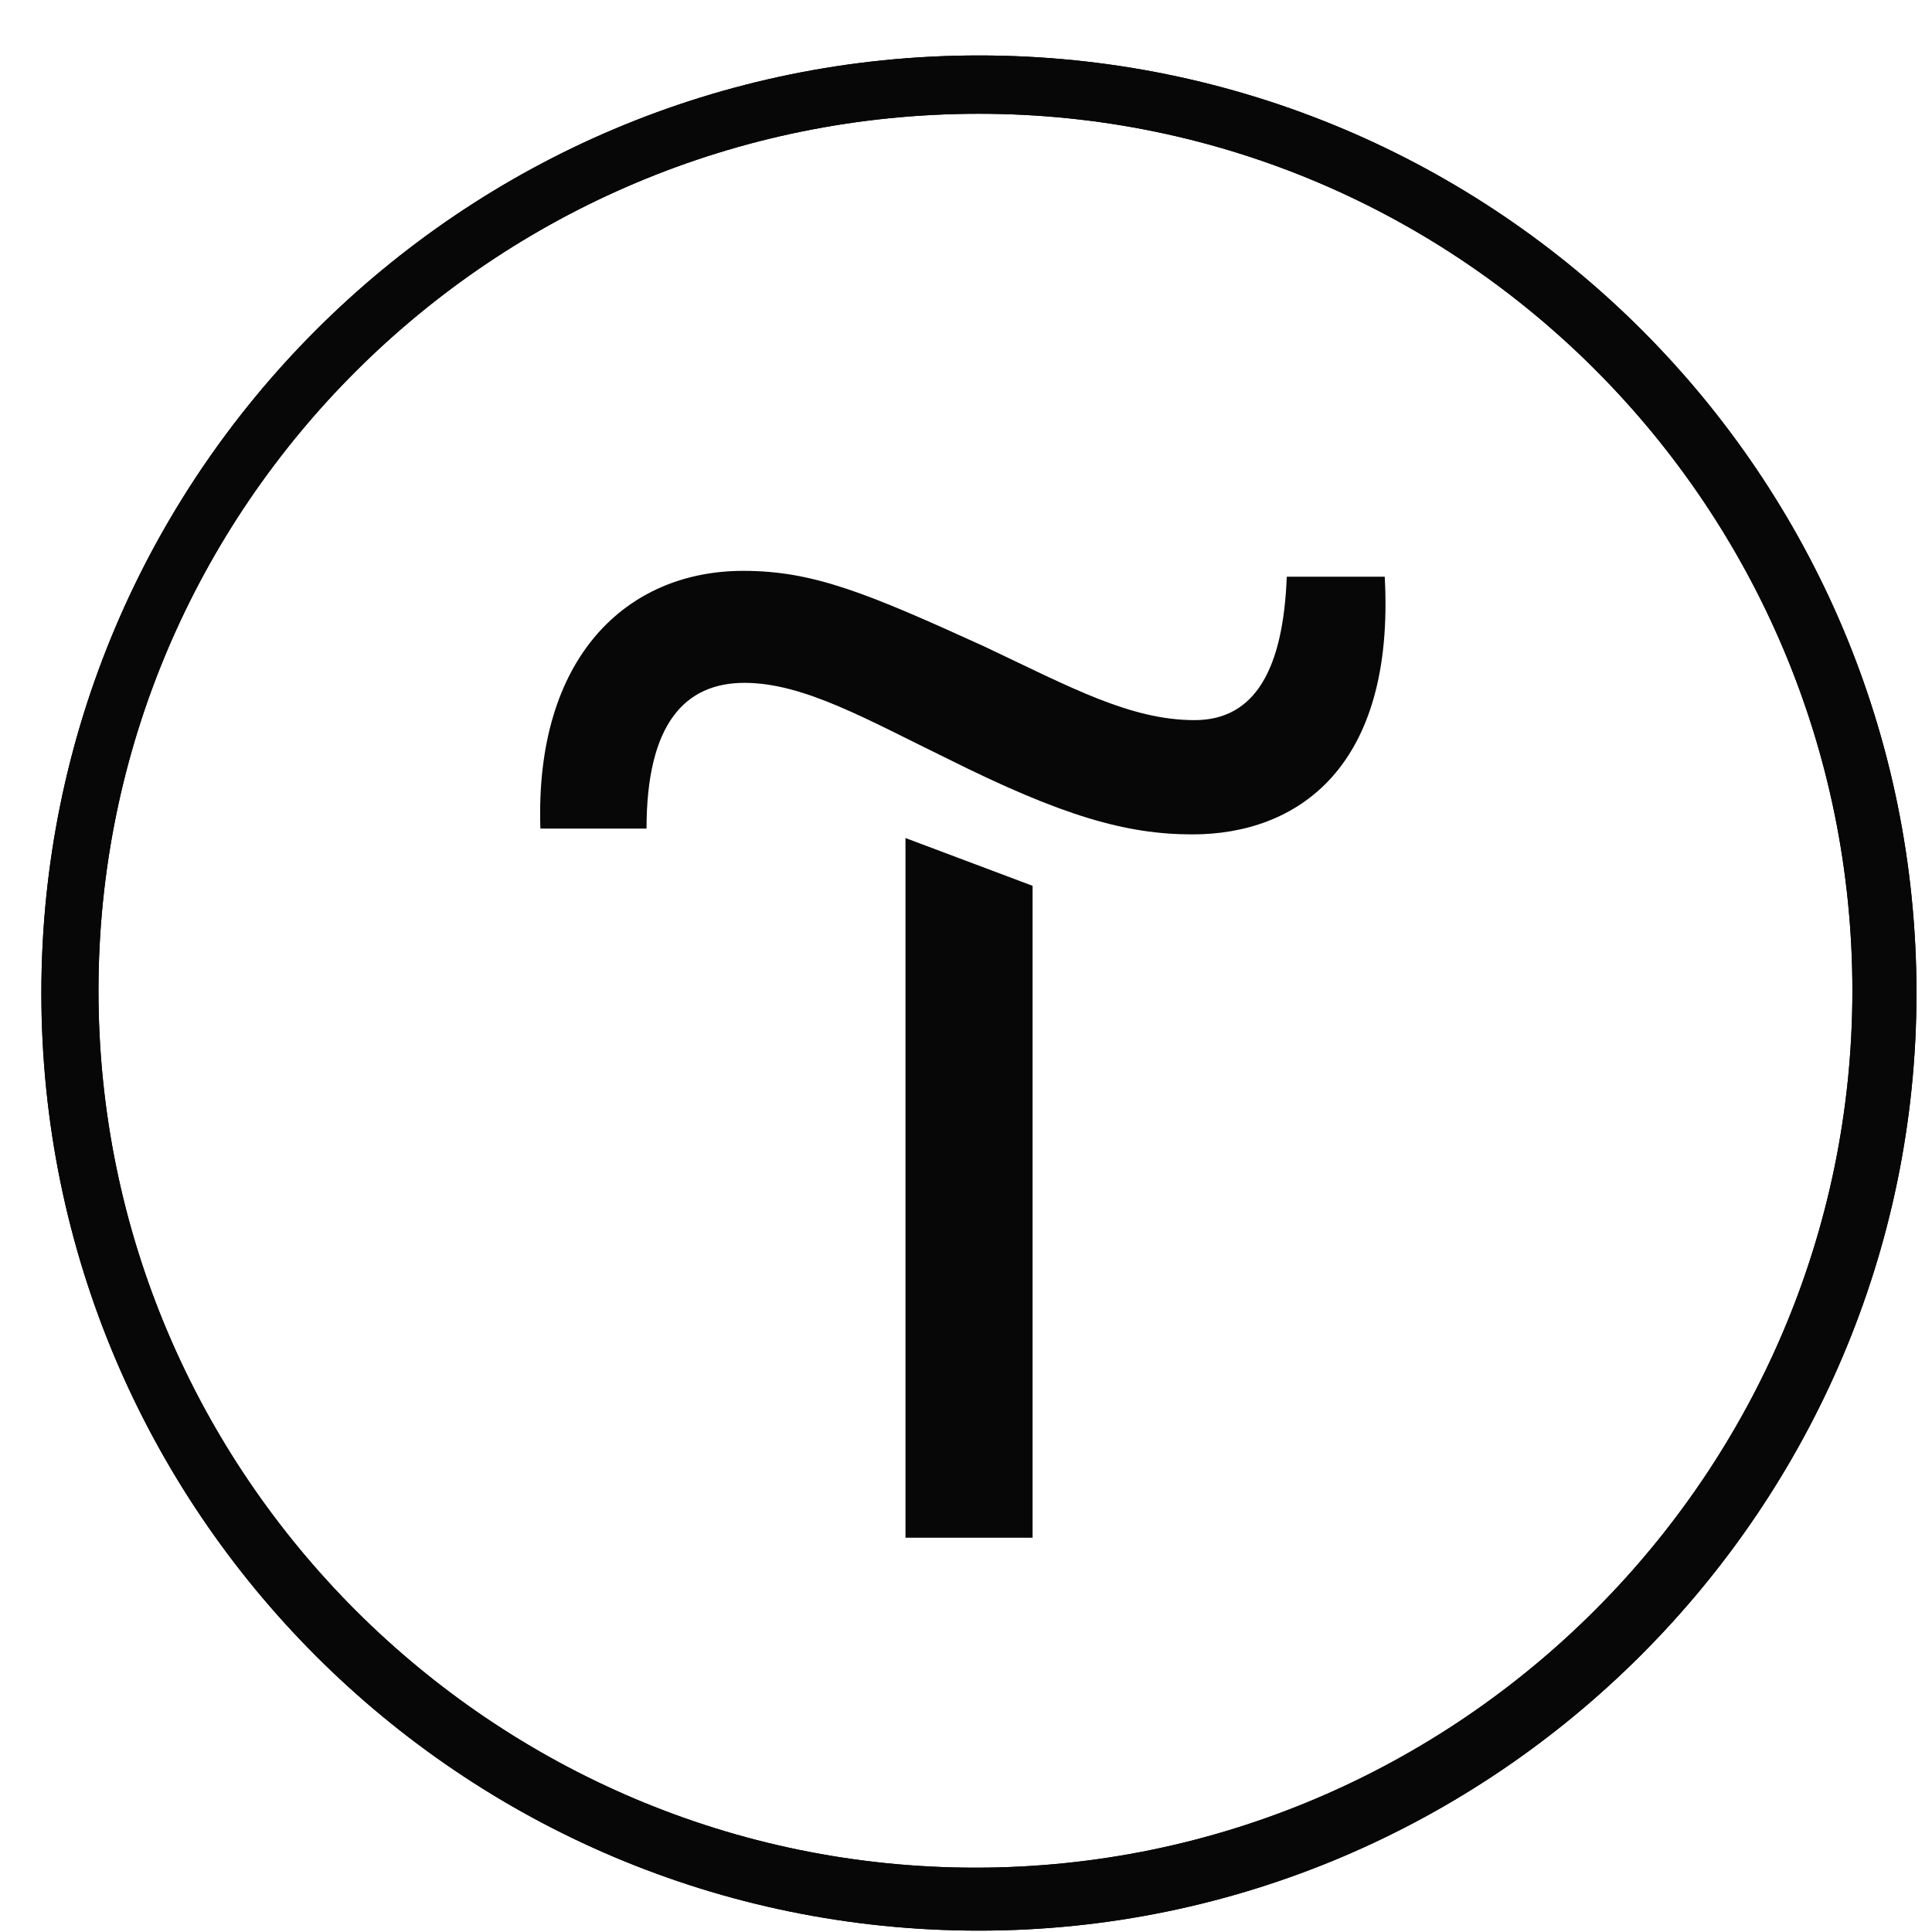
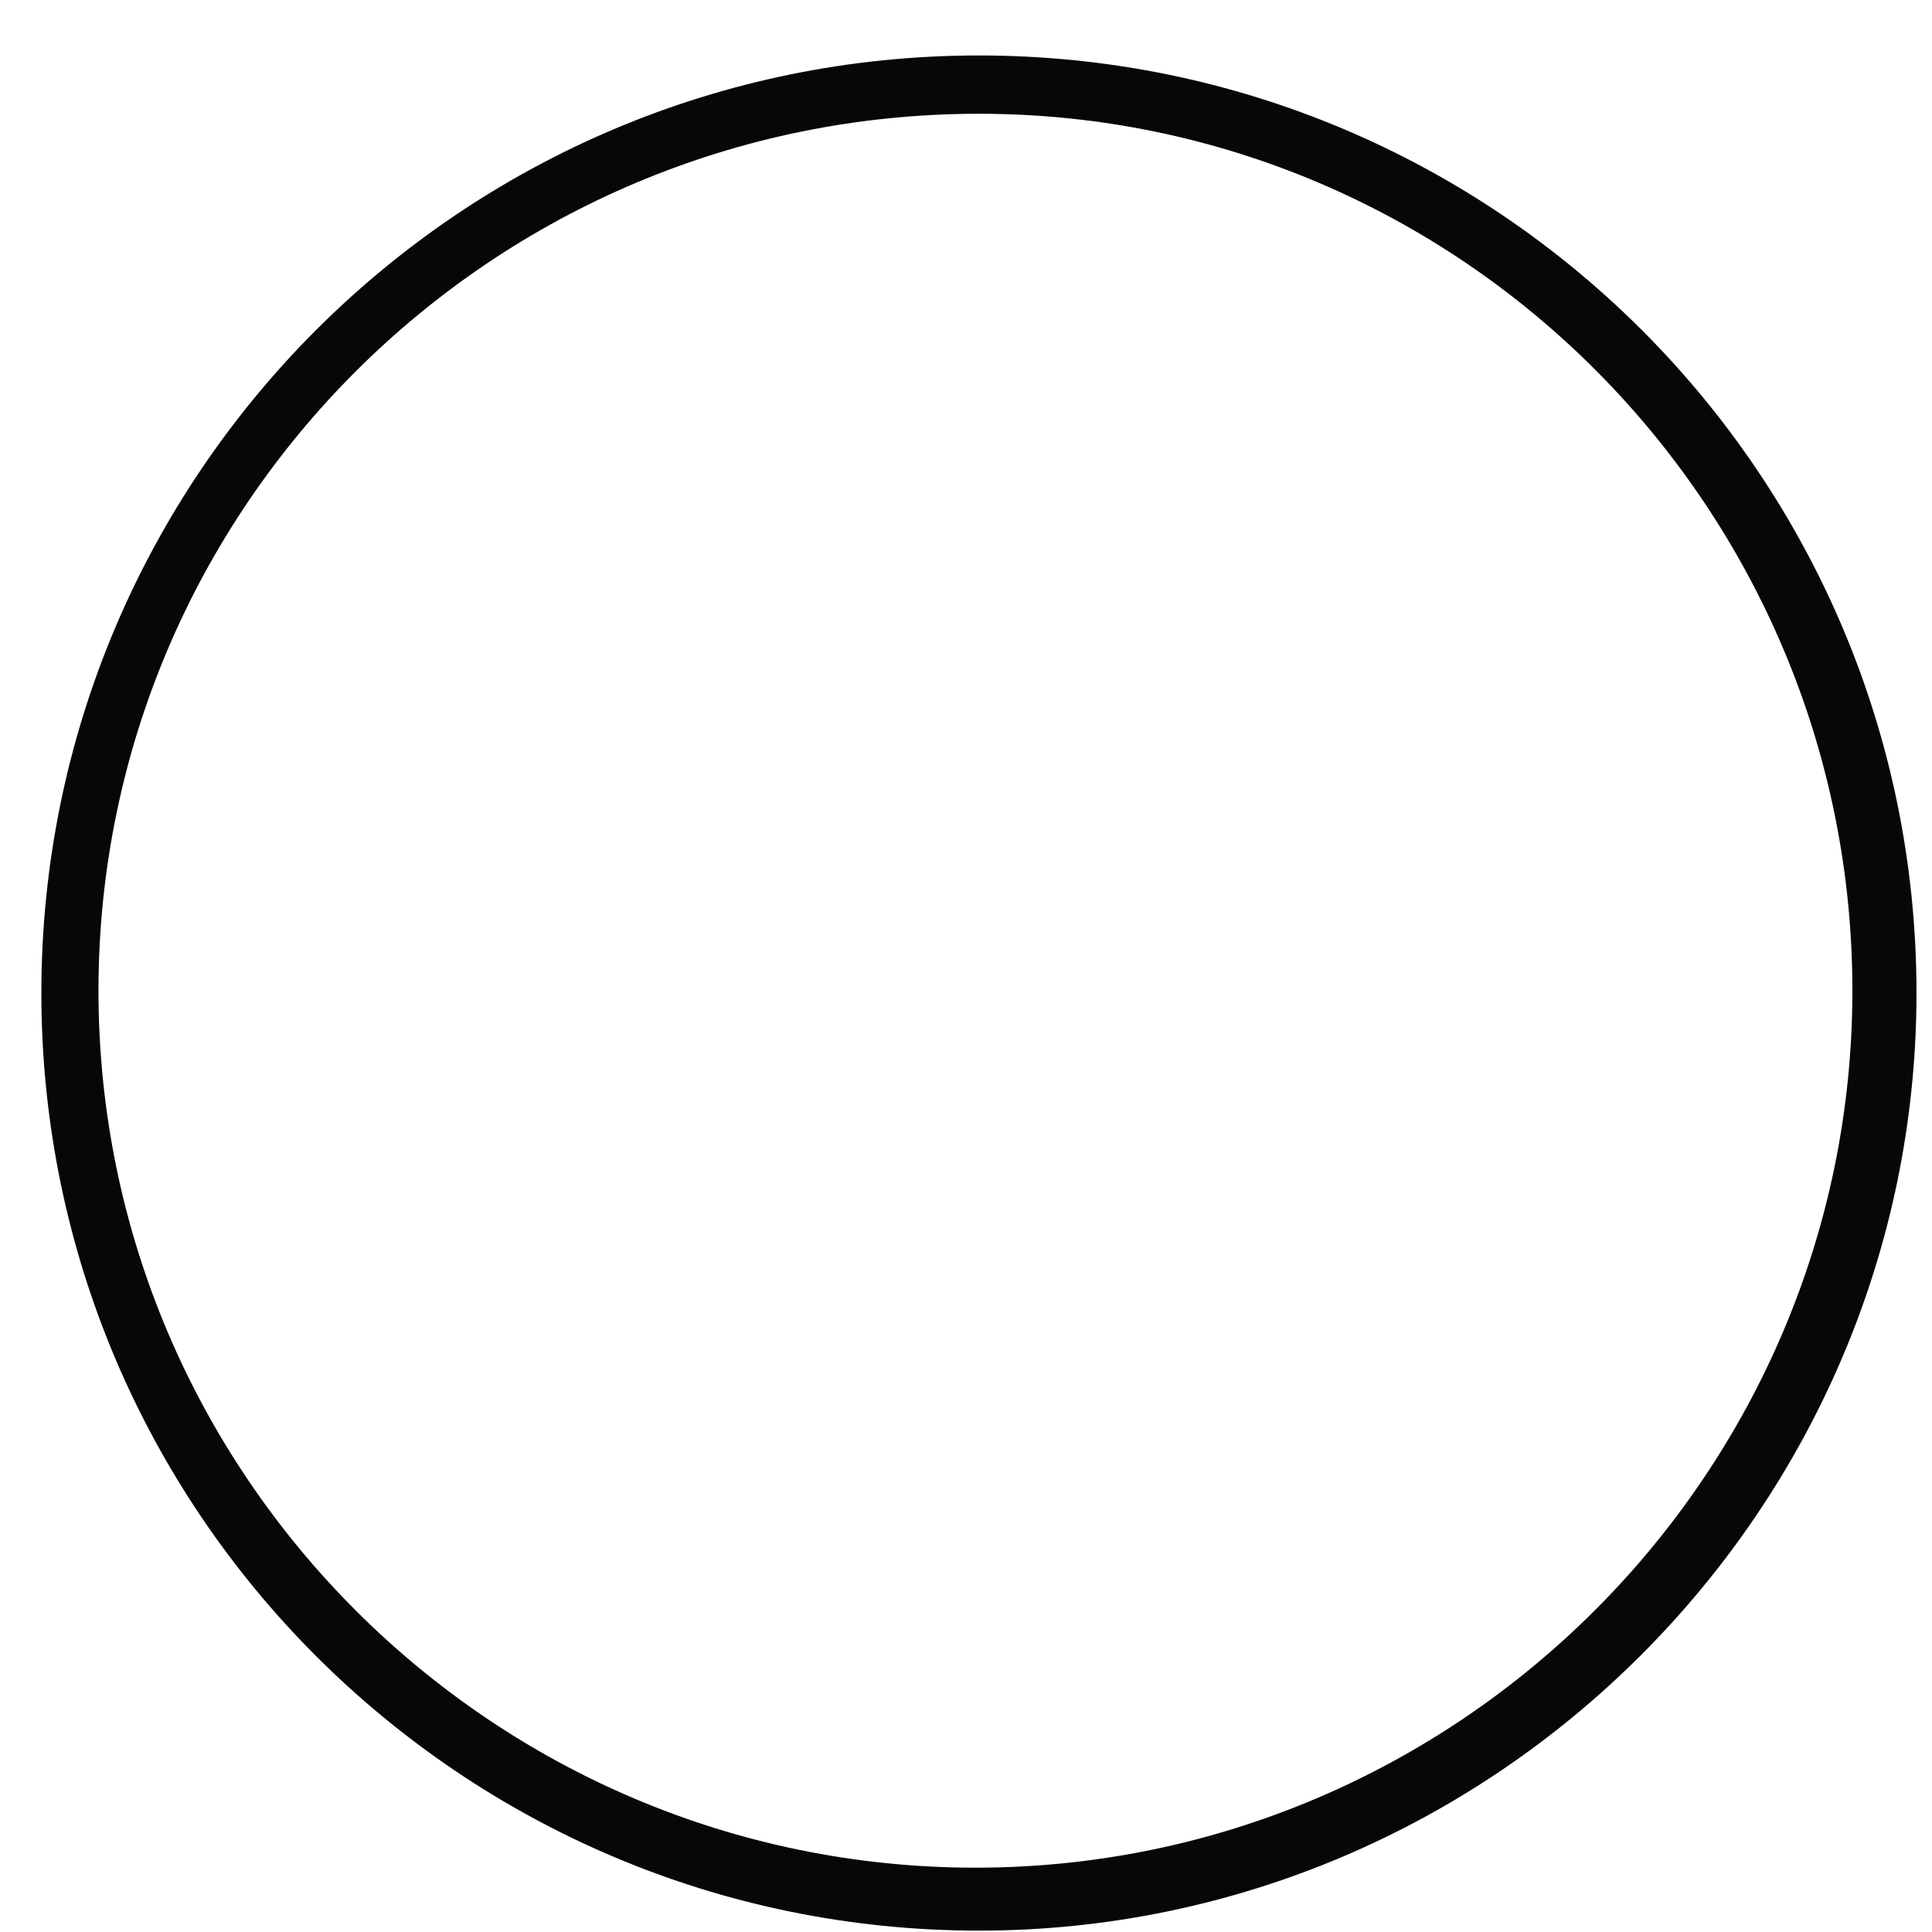
<svg xmlns="http://www.w3.org/2000/svg" width="34" height="34" viewBox="0 0 34 34" fill="none">
  <g clip-path="url(#clip0_2030_93)">
-     <path d="M18.172 15.589V27.061H15.935V14.748L18.172 15.589Z" fill="#070707" />
-     <path d="M9.51 14.582C9.408 11.565 11.029 10.046 13.081 10.046C14.313 10.046 15.257 10.436 17.329 11.38C18.848 12.099 19.895 12.673 21.023 12.673C22.091 12.673 22.583 11.77 22.645 10.149H24.369C24.553 13.515 22.829 14.684 20.983 14.684C19.813 14.684 18.684 14.356 16.673 13.351C15.277 12.673 14.149 12.017 13.102 12.017C12.055 12.017 11.378 12.735 11.378 14.582H9.51Z" fill="#070707" />
-     <path d="M17.227 33.976C8.116 33.976 0.728 26.588 0.728 17.476C0.728 8.364 8.116 0.976 17.227 0.976C26.34 0.976 33.727 8.364 33.727 17.476C33.727 26.547 26.298 33.976 17.227 33.976ZM17.227 2.002C8.67 2.002 1.733 8.918 1.733 17.435C1.733 25.952 8.67 32.868 17.166 32.868C25.662 32.868 32.599 25.931 32.599 17.435C32.599 8.939 25.724 2.002 17.227 2.002Z" fill="#070707" />
    <path d="M17.227 33.976C8.116 33.976 0.728 26.588 0.728 17.476C0.728 8.364 8.116 0.976 17.227 0.976C26.34 0.976 33.727 8.364 33.727 17.476C33.727 26.547 26.298 33.976 17.227 33.976ZM17.227 2.002C8.67 2.002 1.733 8.918 1.733 17.435C1.733 25.952 8.67 32.868 17.166 32.868C25.662 32.868 32.599 25.931 32.599 17.435C32.599 8.939 25.724 2.002 17.227 2.002Z" fill="#070707" />
  </g>
  <defs>
    <clipPath id="clip0_2030_93">
      <rect width="33" height="33" fill="white" transform="translate(0.728 0.976)" />
    </clipPath>
  </defs>
</svg>